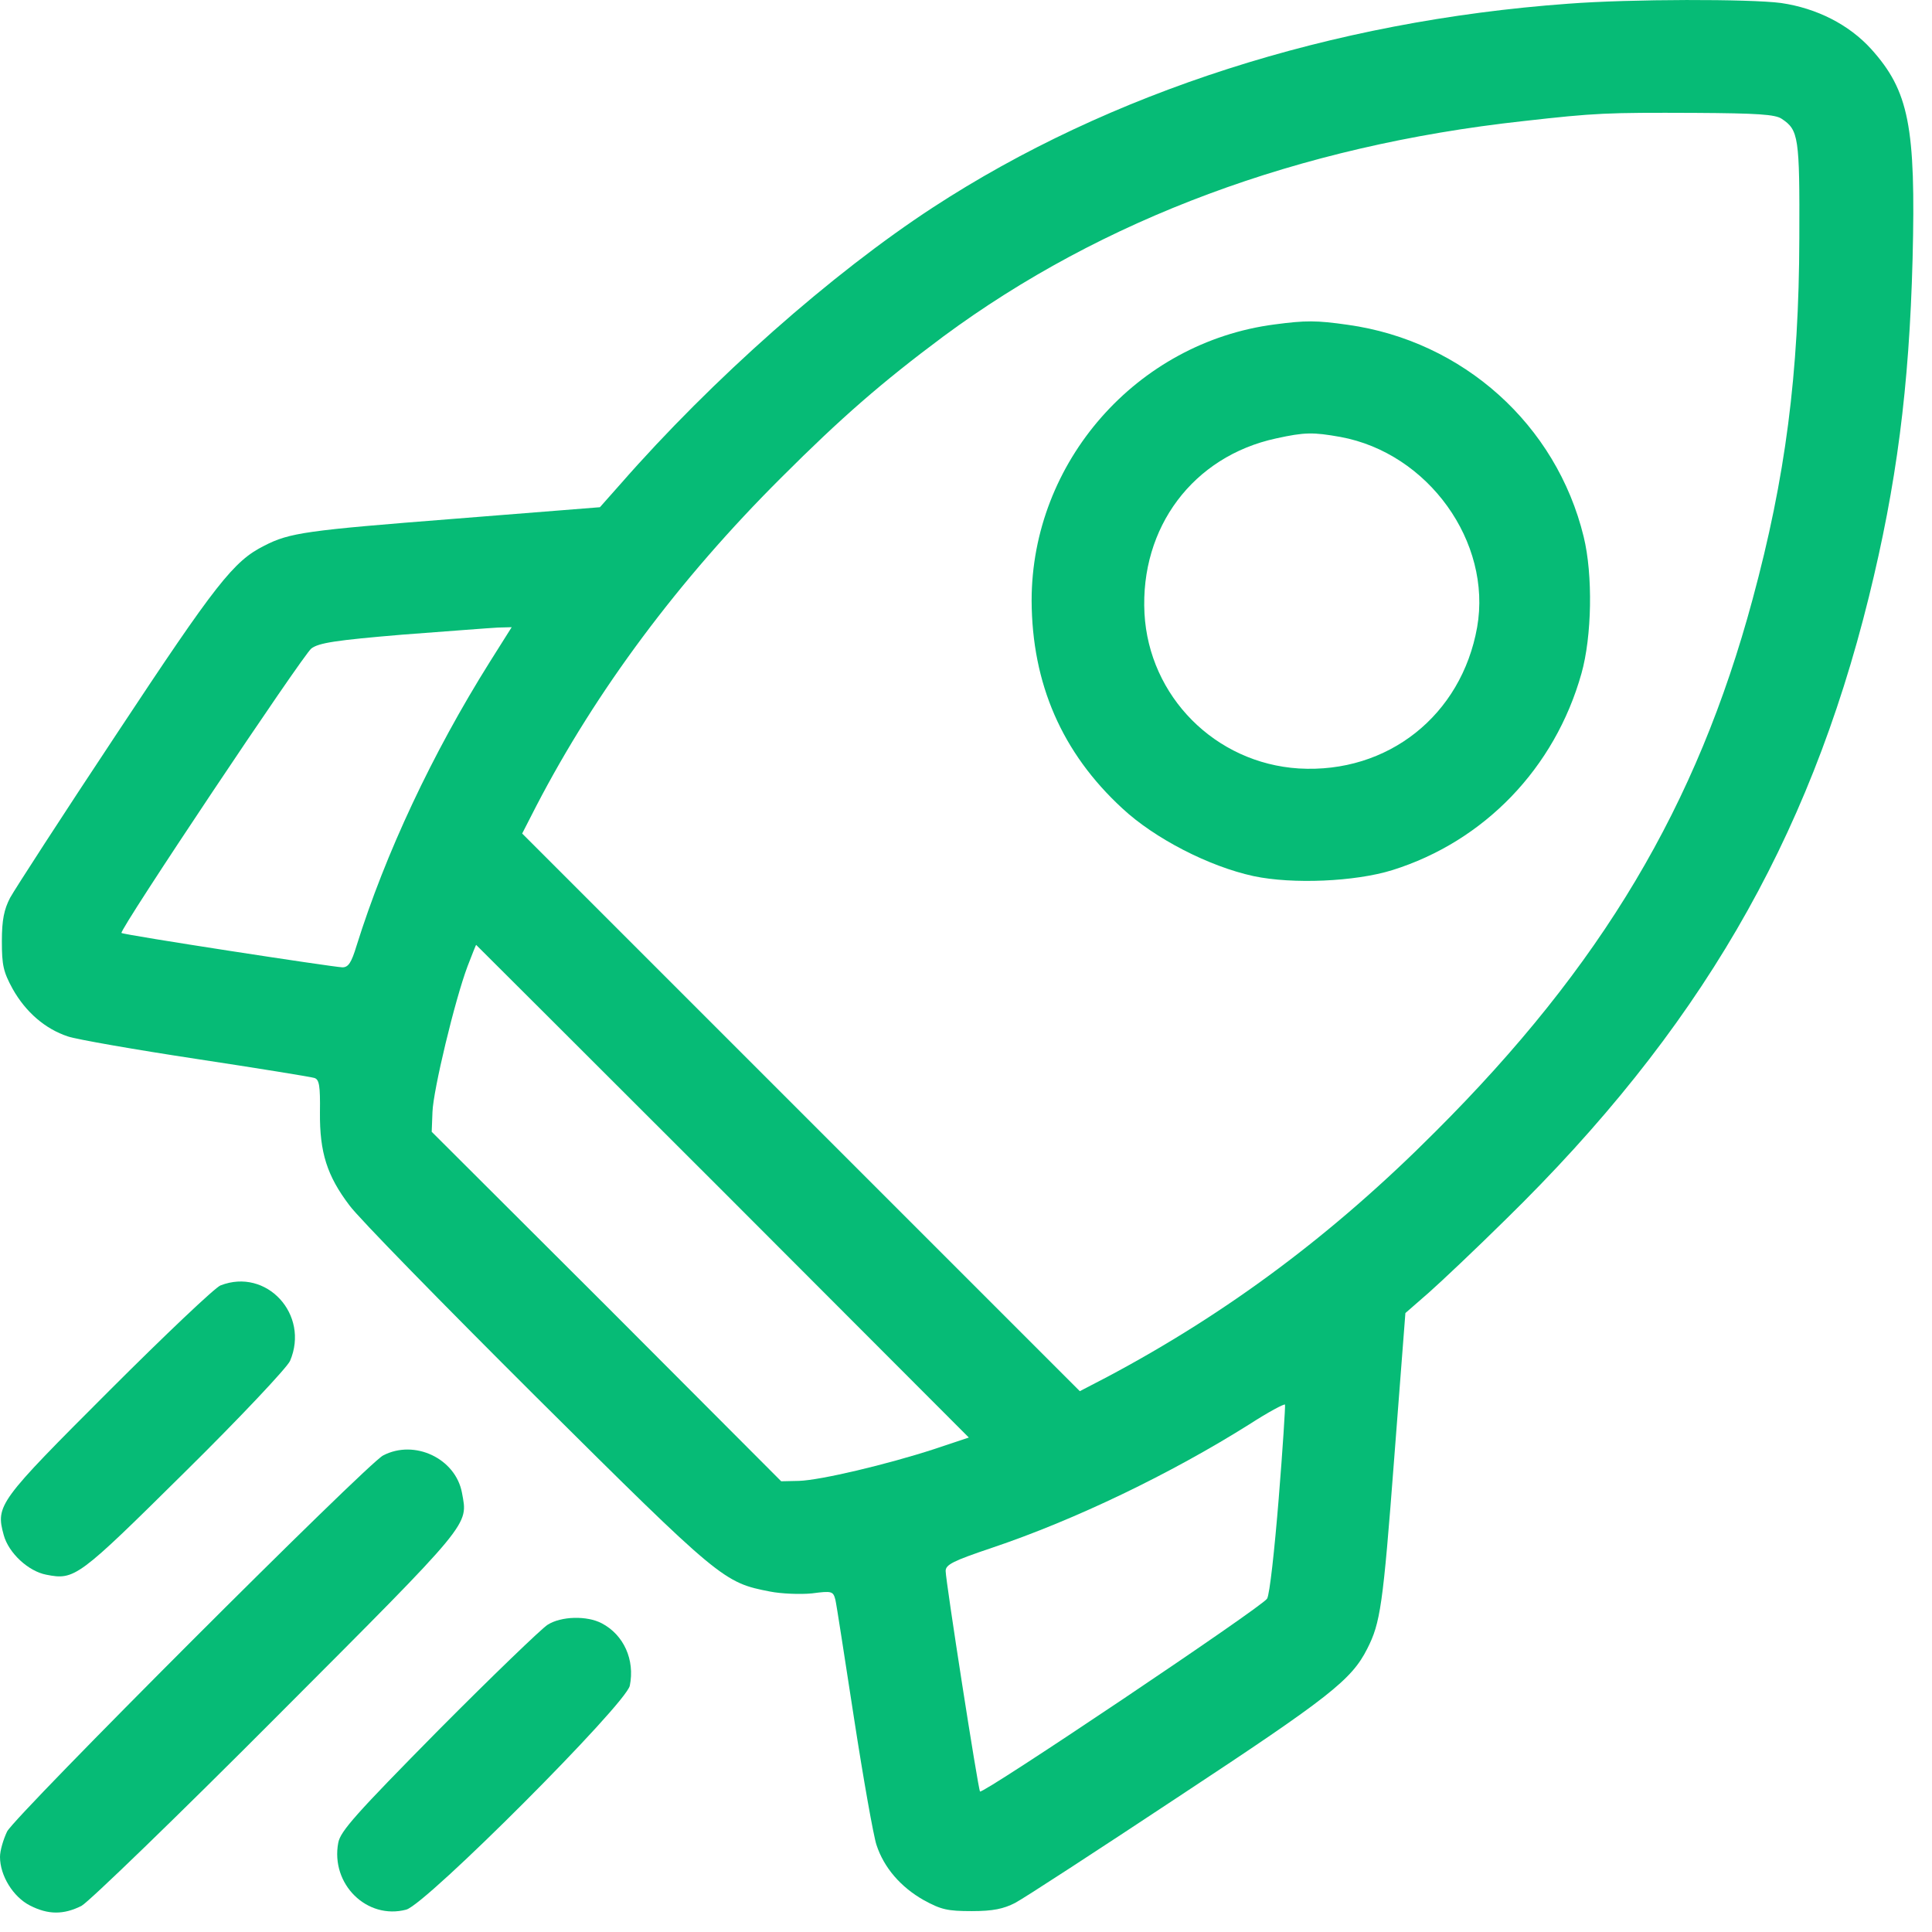
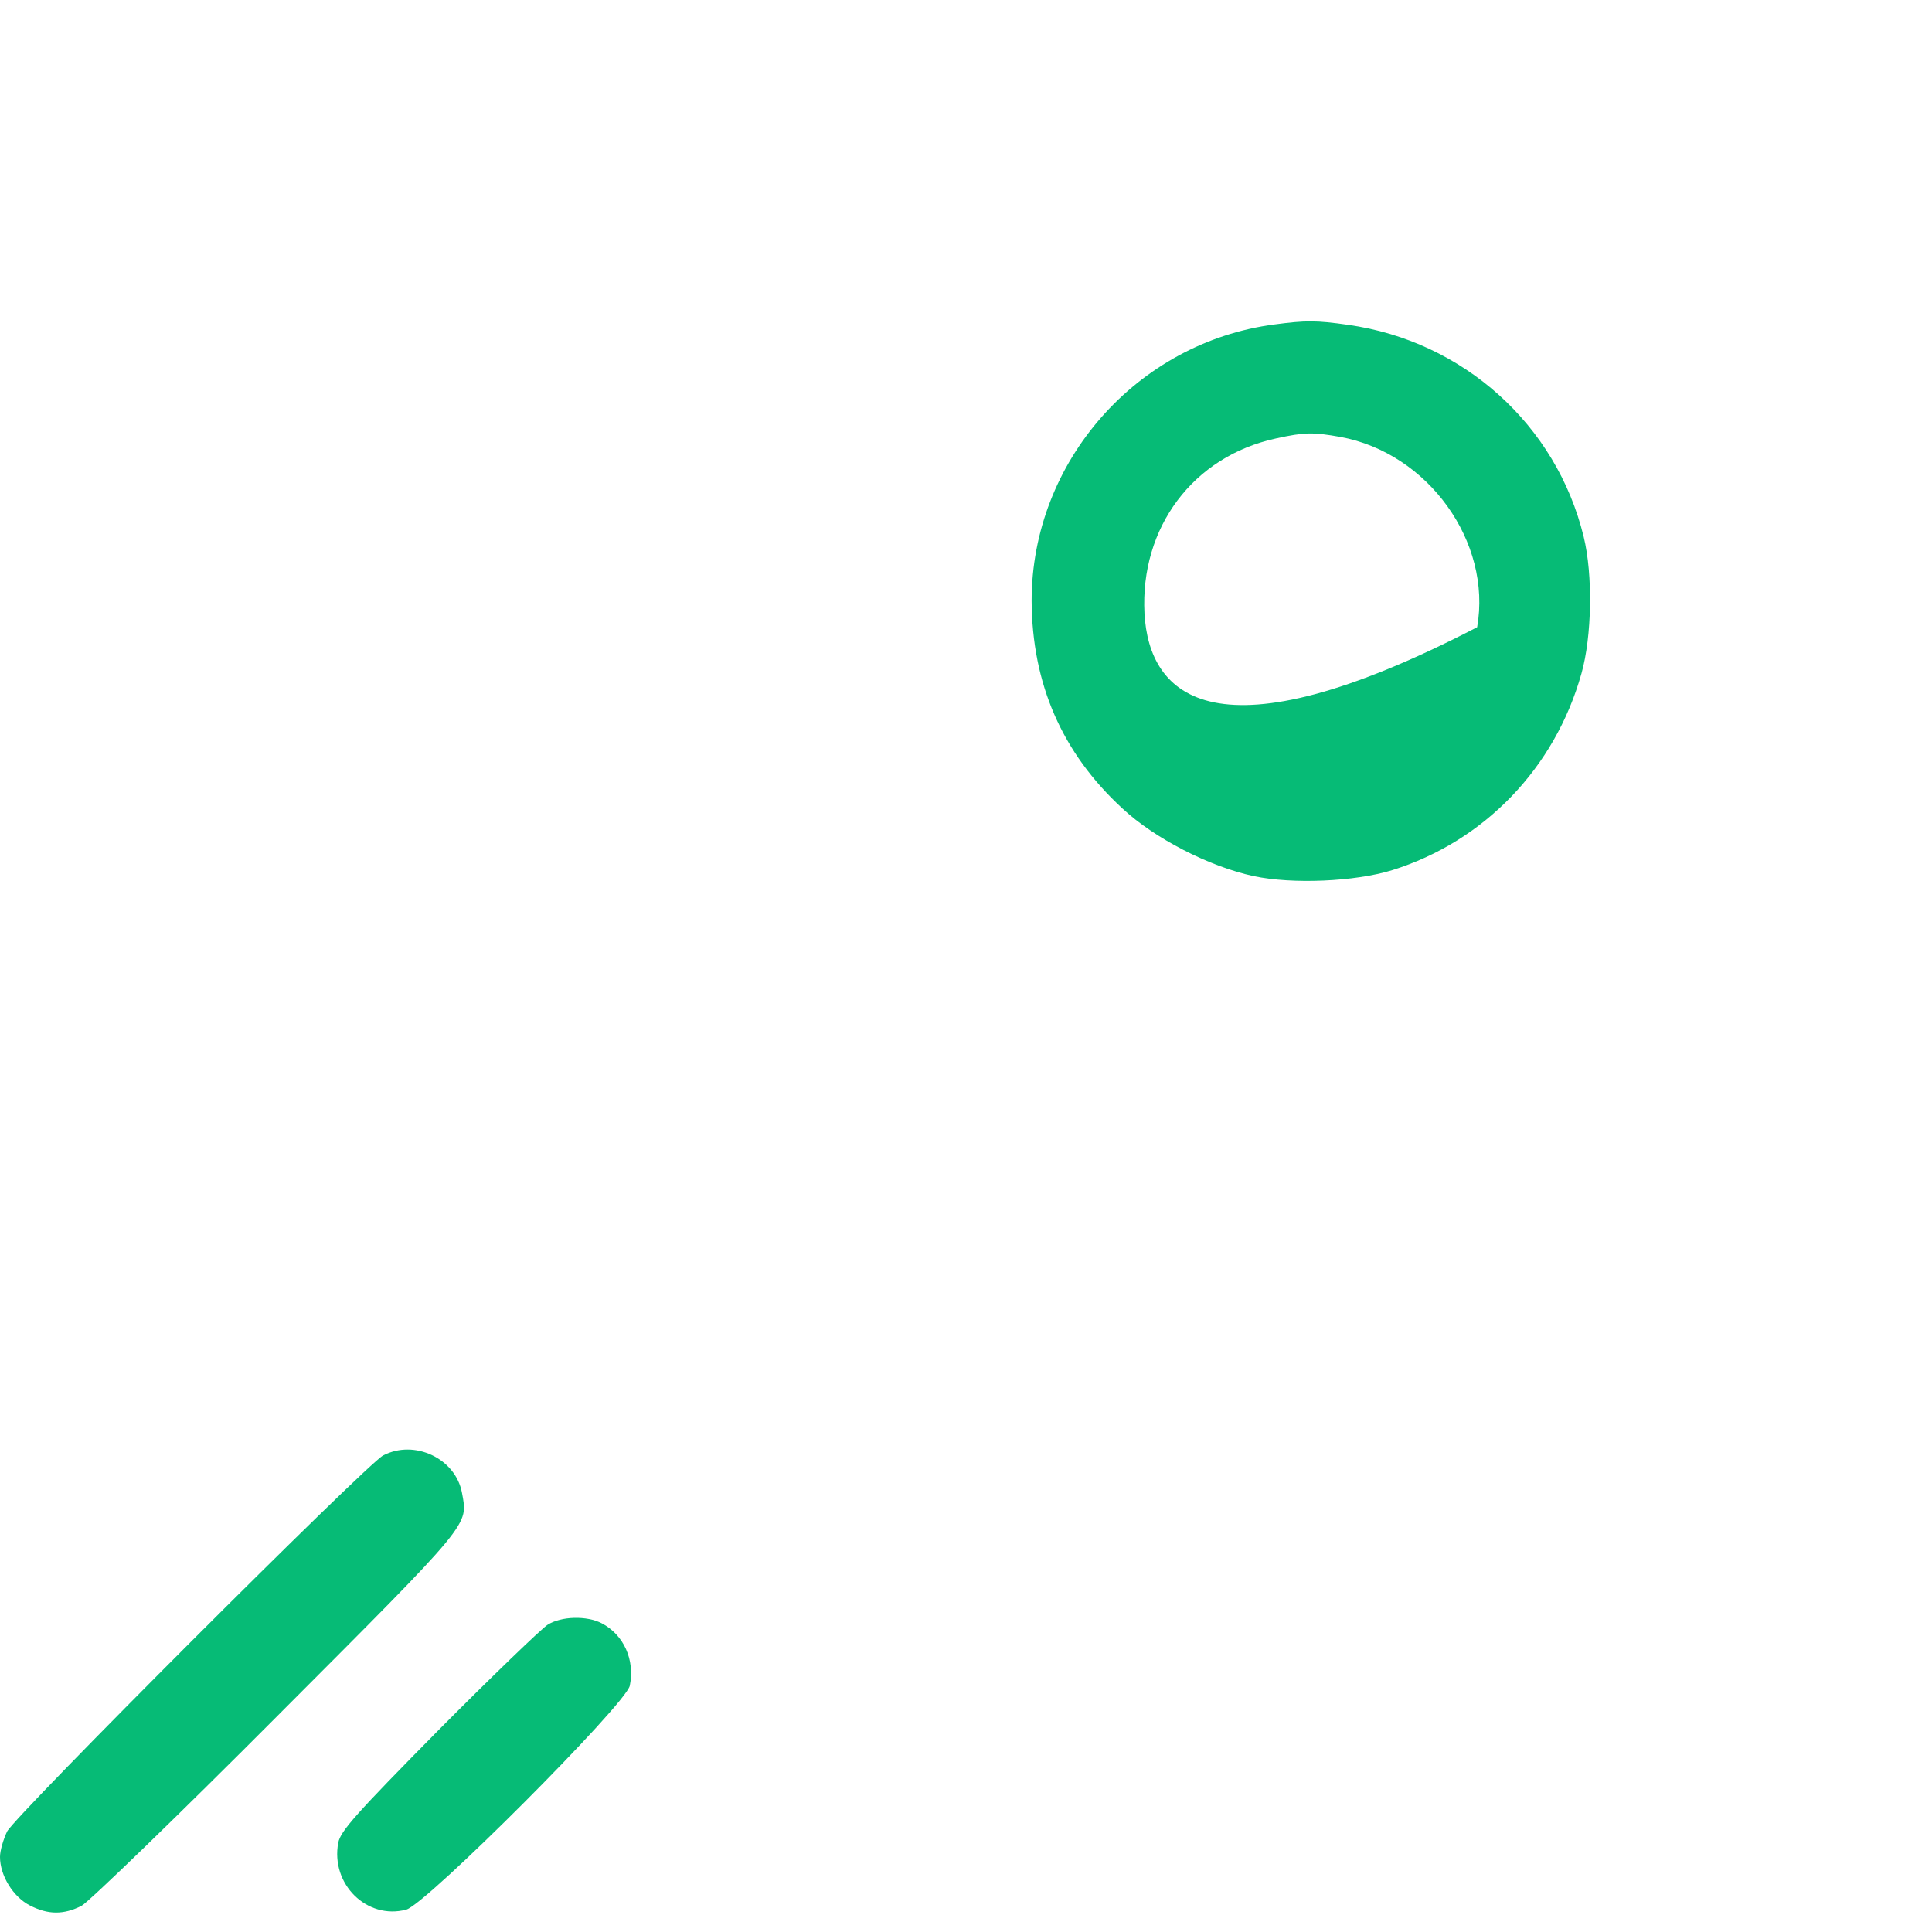
<svg xmlns="http://www.w3.org/2000/svg" width="100%" height="100%" viewBox="0 0 58 58" version="1.1" xml:space="preserve" style="fill-rule:evenodd;clip-rule:evenodd;stroke-linejoin:round;stroke-miterlimit:2;">
  <g>
-     <path d="M47.072,0.112C39.969,0.629 33.304,2.772 28.007,6.228C24.967,8.214 21.387,11.378 18.627,14.531L18.01,15.227L13.633,15.575C9.201,15.923 8.696,15.99 7.933,16.383C7.013,16.843 6.486,17.516 3.512,22.016C1.874,24.484 0.438,26.706 0.303,26.953C0.123,27.301 0.056,27.615 0.056,28.254C0.056,28.984 0.101,29.175 0.382,29.691C0.774,30.386 1.358,30.891 2.042,31.116C2.312,31.206 4.04,31.508 5.891,31.789C7.742,32.07 9.336,32.328 9.437,32.361C9.583,32.406 9.616,32.586 9.605,33.394C9.594,34.594 9.818,35.301 10.492,36.188C10.75,36.547 13.286,39.139 16.113,41.955C21.634,47.442 21.724,47.51 23.115,47.779C23.452,47.846 24.024,47.869 24.372,47.835C24.978,47.756 25.011,47.768 25.079,48.026C25.112,48.16 25.359,49.776 25.64,51.594C25.92,53.412 26.223,55.117 26.313,55.387C26.537,56.071 27.042,56.655 27.738,57.047C28.254,57.328 28.445,57.373 29.174,57.373C29.814,57.373 30.128,57.305 30.476,57.126C30.734,56.991 32.956,55.544 35.413,53.917C39.924,50.943 40.575,50.427 41.046,49.496C41.439,48.721 41.517,48.228 41.854,43.795L42.191,39.419L42.898,38.802C43.279,38.465 44.311,37.489 45.198,36.614C50.977,30.959 54.287,25.281 56.105,17.92C56.935,14.554 57.316,11.636 57.417,7.776C57.518,3.793 57.305,2.727 56.172,1.47C55.51,0.741 54.545,0.247 53.468,0.09C52.536,-0.033 48.957,-0.033 47.072,0.112ZM53.49,3.568C53.995,3.905 54.029,4.107 54.017,7.148C54.006,11.221 53.602,14.34 52.615,17.987C50.943,24.192 48.082,28.995 43.088,33.977C40.025,37.052 36.849,39.419 33.236,41.338L32.417,41.764L15.676,25.023L16.102,24.192C17.897,20.736 20.377,17.404 23.452,14.34C25.247,12.545 26.47,11.479 28.322,10.099C33.09,6.576 38.981,4.376 45.725,3.636C47.913,3.389 48.227,3.378 50.887,3.389C52.749,3.4 53.299,3.434 53.49,3.568ZM14.711,19.861C12.971,22.633 11.569,25.629 10.705,28.389C10.548,28.905 10.458,29.04 10.278,29.04C9.975,29.029 3.692,28.064 3.647,28.008C3.568,27.929 9.089,19.67 9.347,19.468C9.571,19.3 10.065,19.222 12.074,19.053C13.42,18.952 14.722,18.851 14.946,18.84L15.361,18.829L14.711,19.861ZM21.701,35.761L29.085,43.156L28.041,43.504C26.627,43.964 24.641,44.435 23.99,44.457L23.452,44.469L18.212,39.217L12.96,33.977L12.983,33.382C13.005,32.732 13.656,30.016 14.037,29.006C14.172,28.658 14.284,28.367 14.295,28.367C14.295,28.367 17.628,31.688 21.701,35.761ZM38.387,44.996C38.263,46.522 38.117,47.869 38.039,47.992C37.927,48.216 29.5,53.872 29.421,53.782C29.365,53.726 28.389,47.453 28.389,47.162C28.389,46.971 28.613,46.859 29.78,46.466C32.283,45.624 35.144,44.244 37.5,42.763C38.073,42.393 38.555,42.135 38.577,42.168C38.589,42.213 38.51,43.481 38.387,44.996Z" style="fill:rgb(6,187,118);fill-rule:nonzero;" />
-     <path d="M38.263,9.74C34.123,10.279 30.97,13.869 30.97,18.032C30.981,20.523 31.879,22.599 33.696,24.271C34.661,25.169 36.288,26.01 37.635,26.302C38.802,26.549 40.676,26.47 41.798,26.122C44.558,25.258 46.679,23.059 47.476,20.22C47.79,19.109 47.824,17.258 47.543,16.113C46.724,12.747 43.919,10.234 40.463,9.751C39.52,9.616 39.195,9.616 38.263,9.74ZM40.238,13.117C42.875,13.6 44.794,16.27 44.345,18.829C43.874,21.477 41.663,23.227 38.993,23.07C36.479,22.913 34.493,20.905 34.358,18.414C34.224,15.833 35.817,13.701 38.308,13.162C39.172,12.972 39.419,12.972 40.238,13.117Z" style="fill:rgb(6,187,118);fill-rule:nonzero;" />
-     <path d="M6.62,38.589C6.463,38.645 4.96,40.07 3.277,41.753C-0.045,45.075 -0.135,45.187 0.112,46.084C0.258,46.623 0.853,47.173 1.391,47.274C2.244,47.442 2.345,47.364 5.543,44.199C7.204,42.561 8.618,41.057 8.707,40.856C9.302,39.464 8.001,38.05 6.62,38.589Z" style="fill:rgb(6,187,118);fill-rule:nonzero;" />
+     <path d="M38.263,9.74C34.123,10.279 30.97,13.869 30.97,18.032C30.981,20.523 31.879,22.599 33.696,24.271C34.661,25.169 36.288,26.01 37.635,26.302C38.802,26.549 40.676,26.47 41.798,26.122C44.558,25.258 46.679,23.059 47.476,20.22C47.79,19.109 47.824,17.258 47.543,16.113C46.724,12.747 43.919,10.234 40.463,9.751C39.52,9.616 39.195,9.616 38.263,9.74ZM40.238,13.117C42.875,13.6 44.794,16.27 44.345,18.829C36.479,22.913 34.493,20.905 34.358,18.414C34.224,15.833 35.817,13.701 38.308,13.162C39.172,12.972 39.419,12.972 40.238,13.117Z" style="fill:rgb(6,187,118);fill-rule:nonzero;" />
    <path d="M11.501,43.694C11.019,43.941 0.471,54.489 0.213,54.983C0.101,55.218 0,55.555 0,55.746C0,56.307 0.393,56.946 0.898,57.204C1.447,57.485 1.908,57.485 2.446,57.216C2.671,57.092 5.319,54.534 8.326,51.515C14.217,45.613 14.049,45.804 13.869,44.816C13.678,43.784 12.444,43.201 11.501,43.694Z" style="fill:rgb(6,187,118);fill-rule:nonzero;" />
    <path d="M16.439,48.777C16.259,48.89 14.778,50.315 13.162,51.942C10.682,54.455 10.222,54.971 10.155,55.319C9.919,56.565 11.019,57.642 12.197,57.328C12.803,57.159 18.784,51.168 18.907,50.606C19.064,49.832 18.728,49.08 18.066,48.733C17.617,48.497 16.843,48.519 16.439,48.777Z" style="fill:rgb(6,187,118);fill-rule:nonzero;" />
  </g>
</svg>